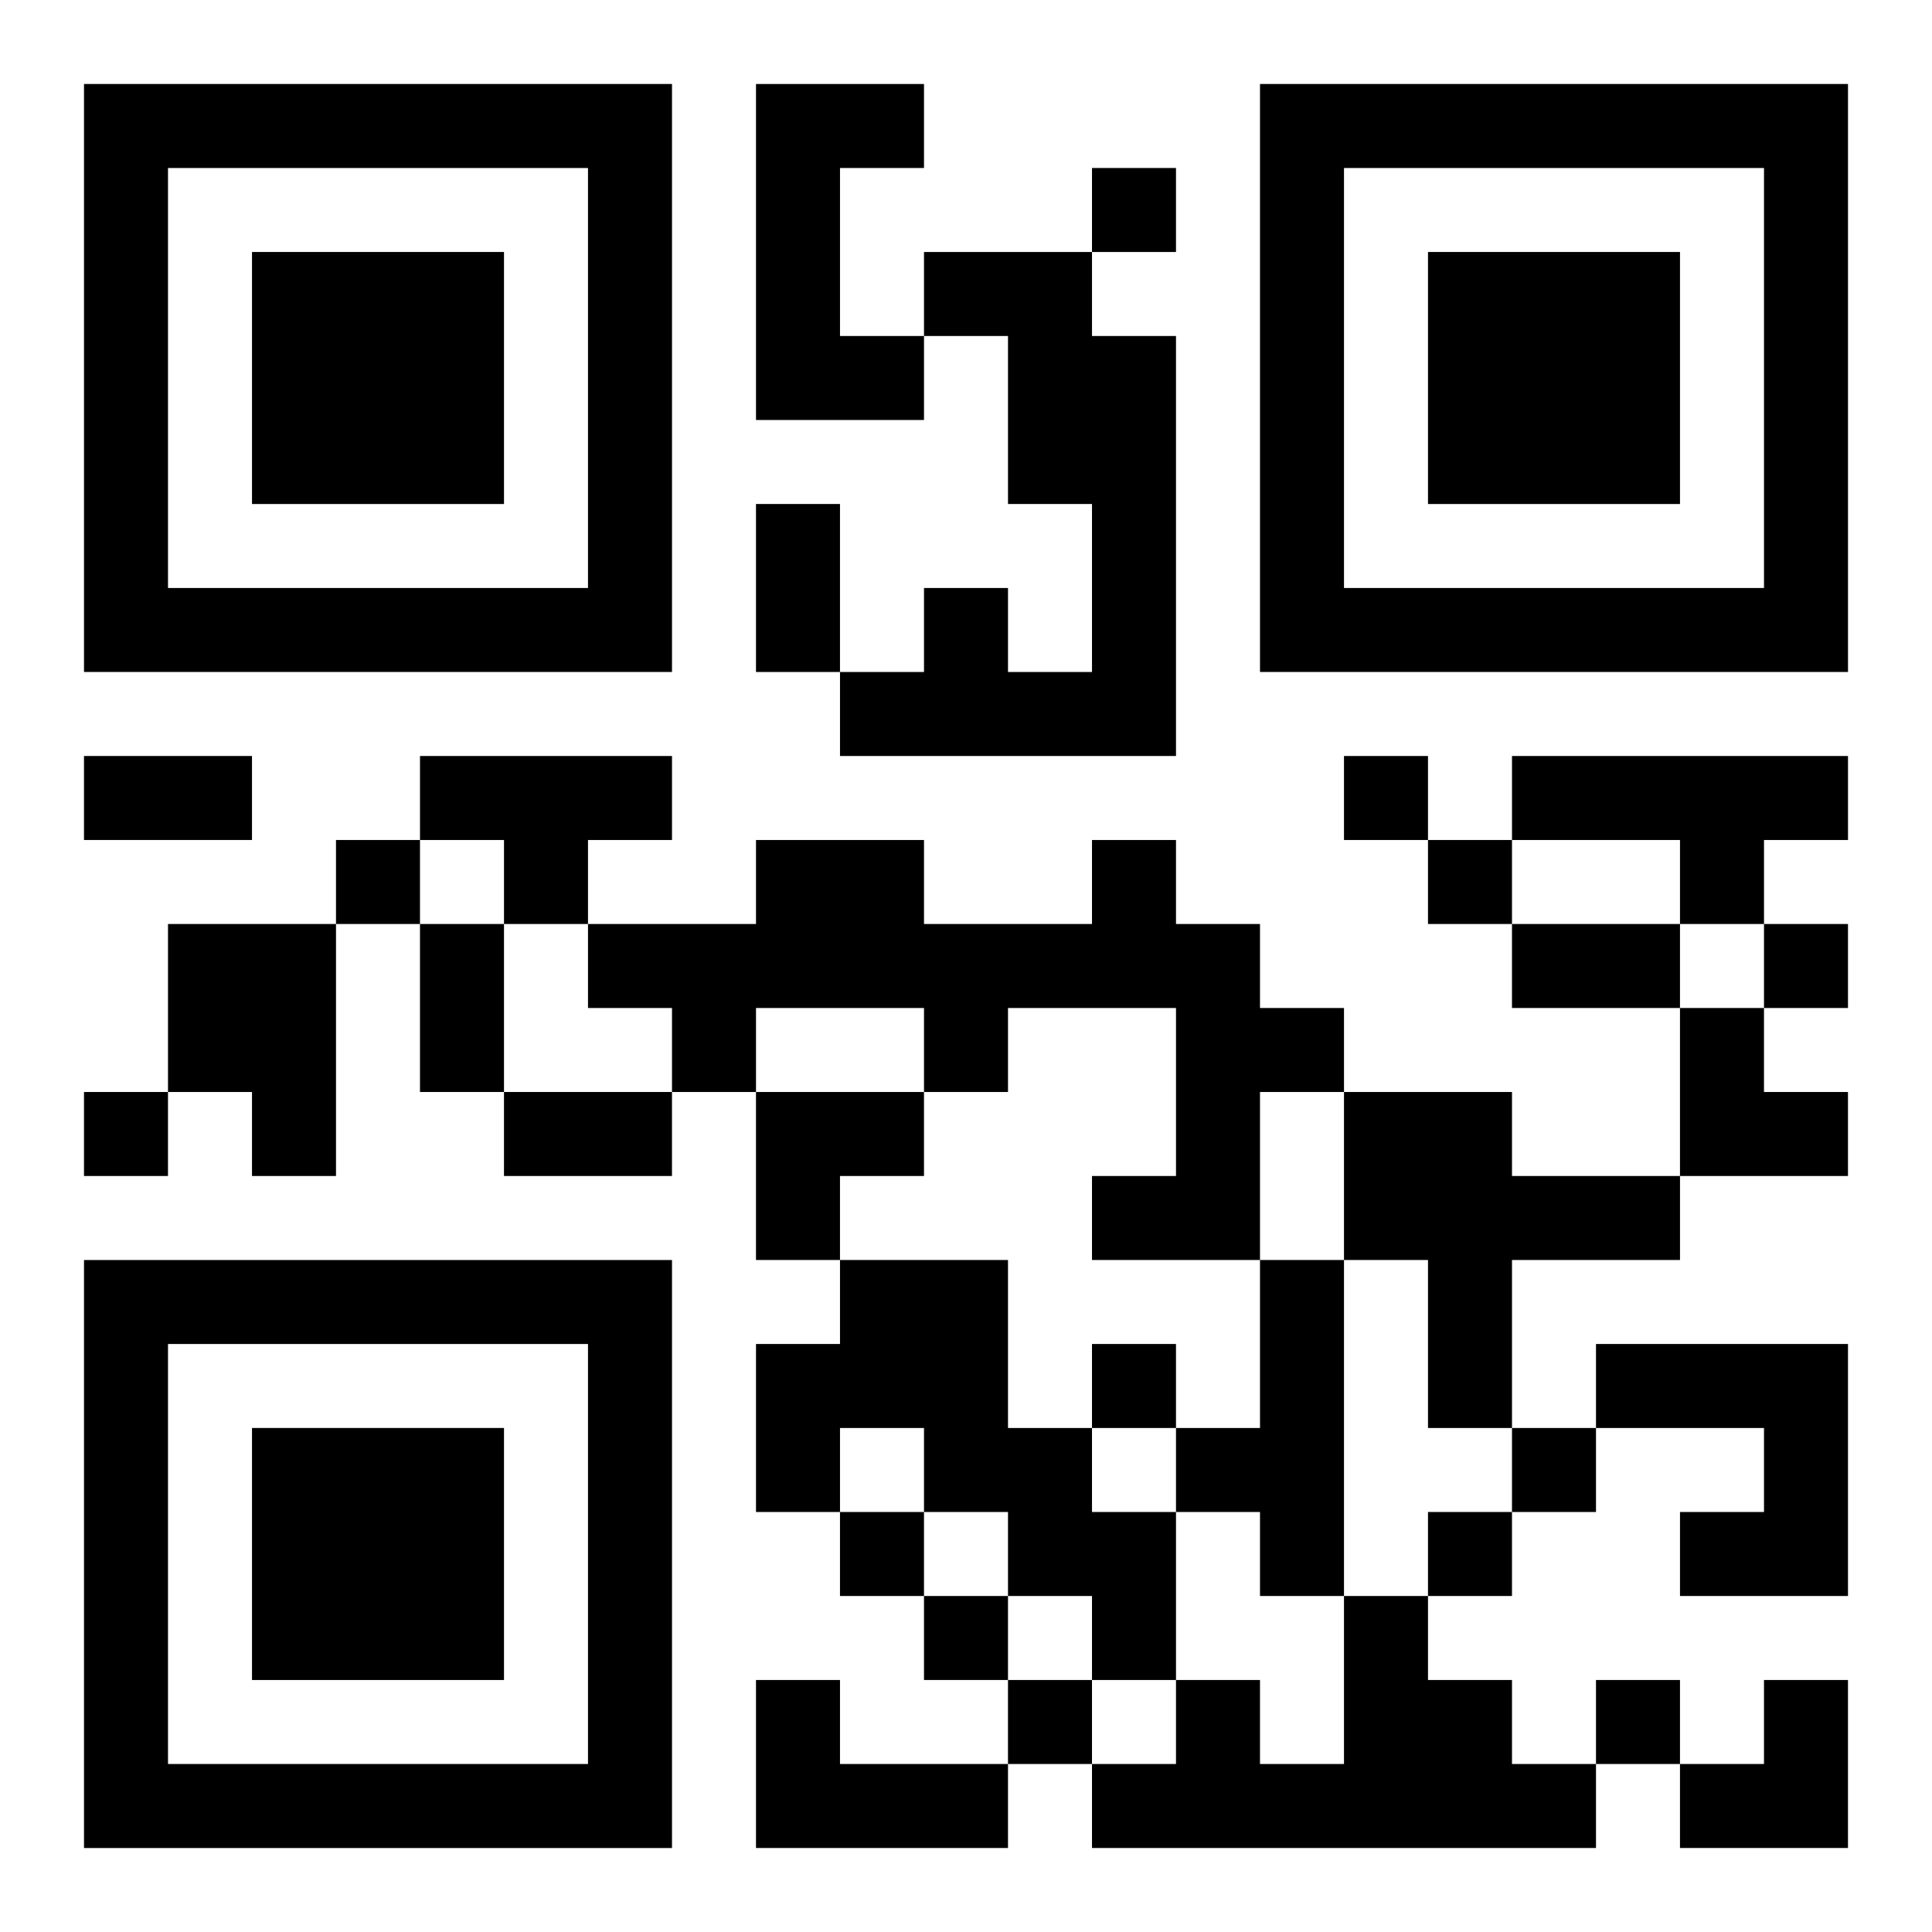
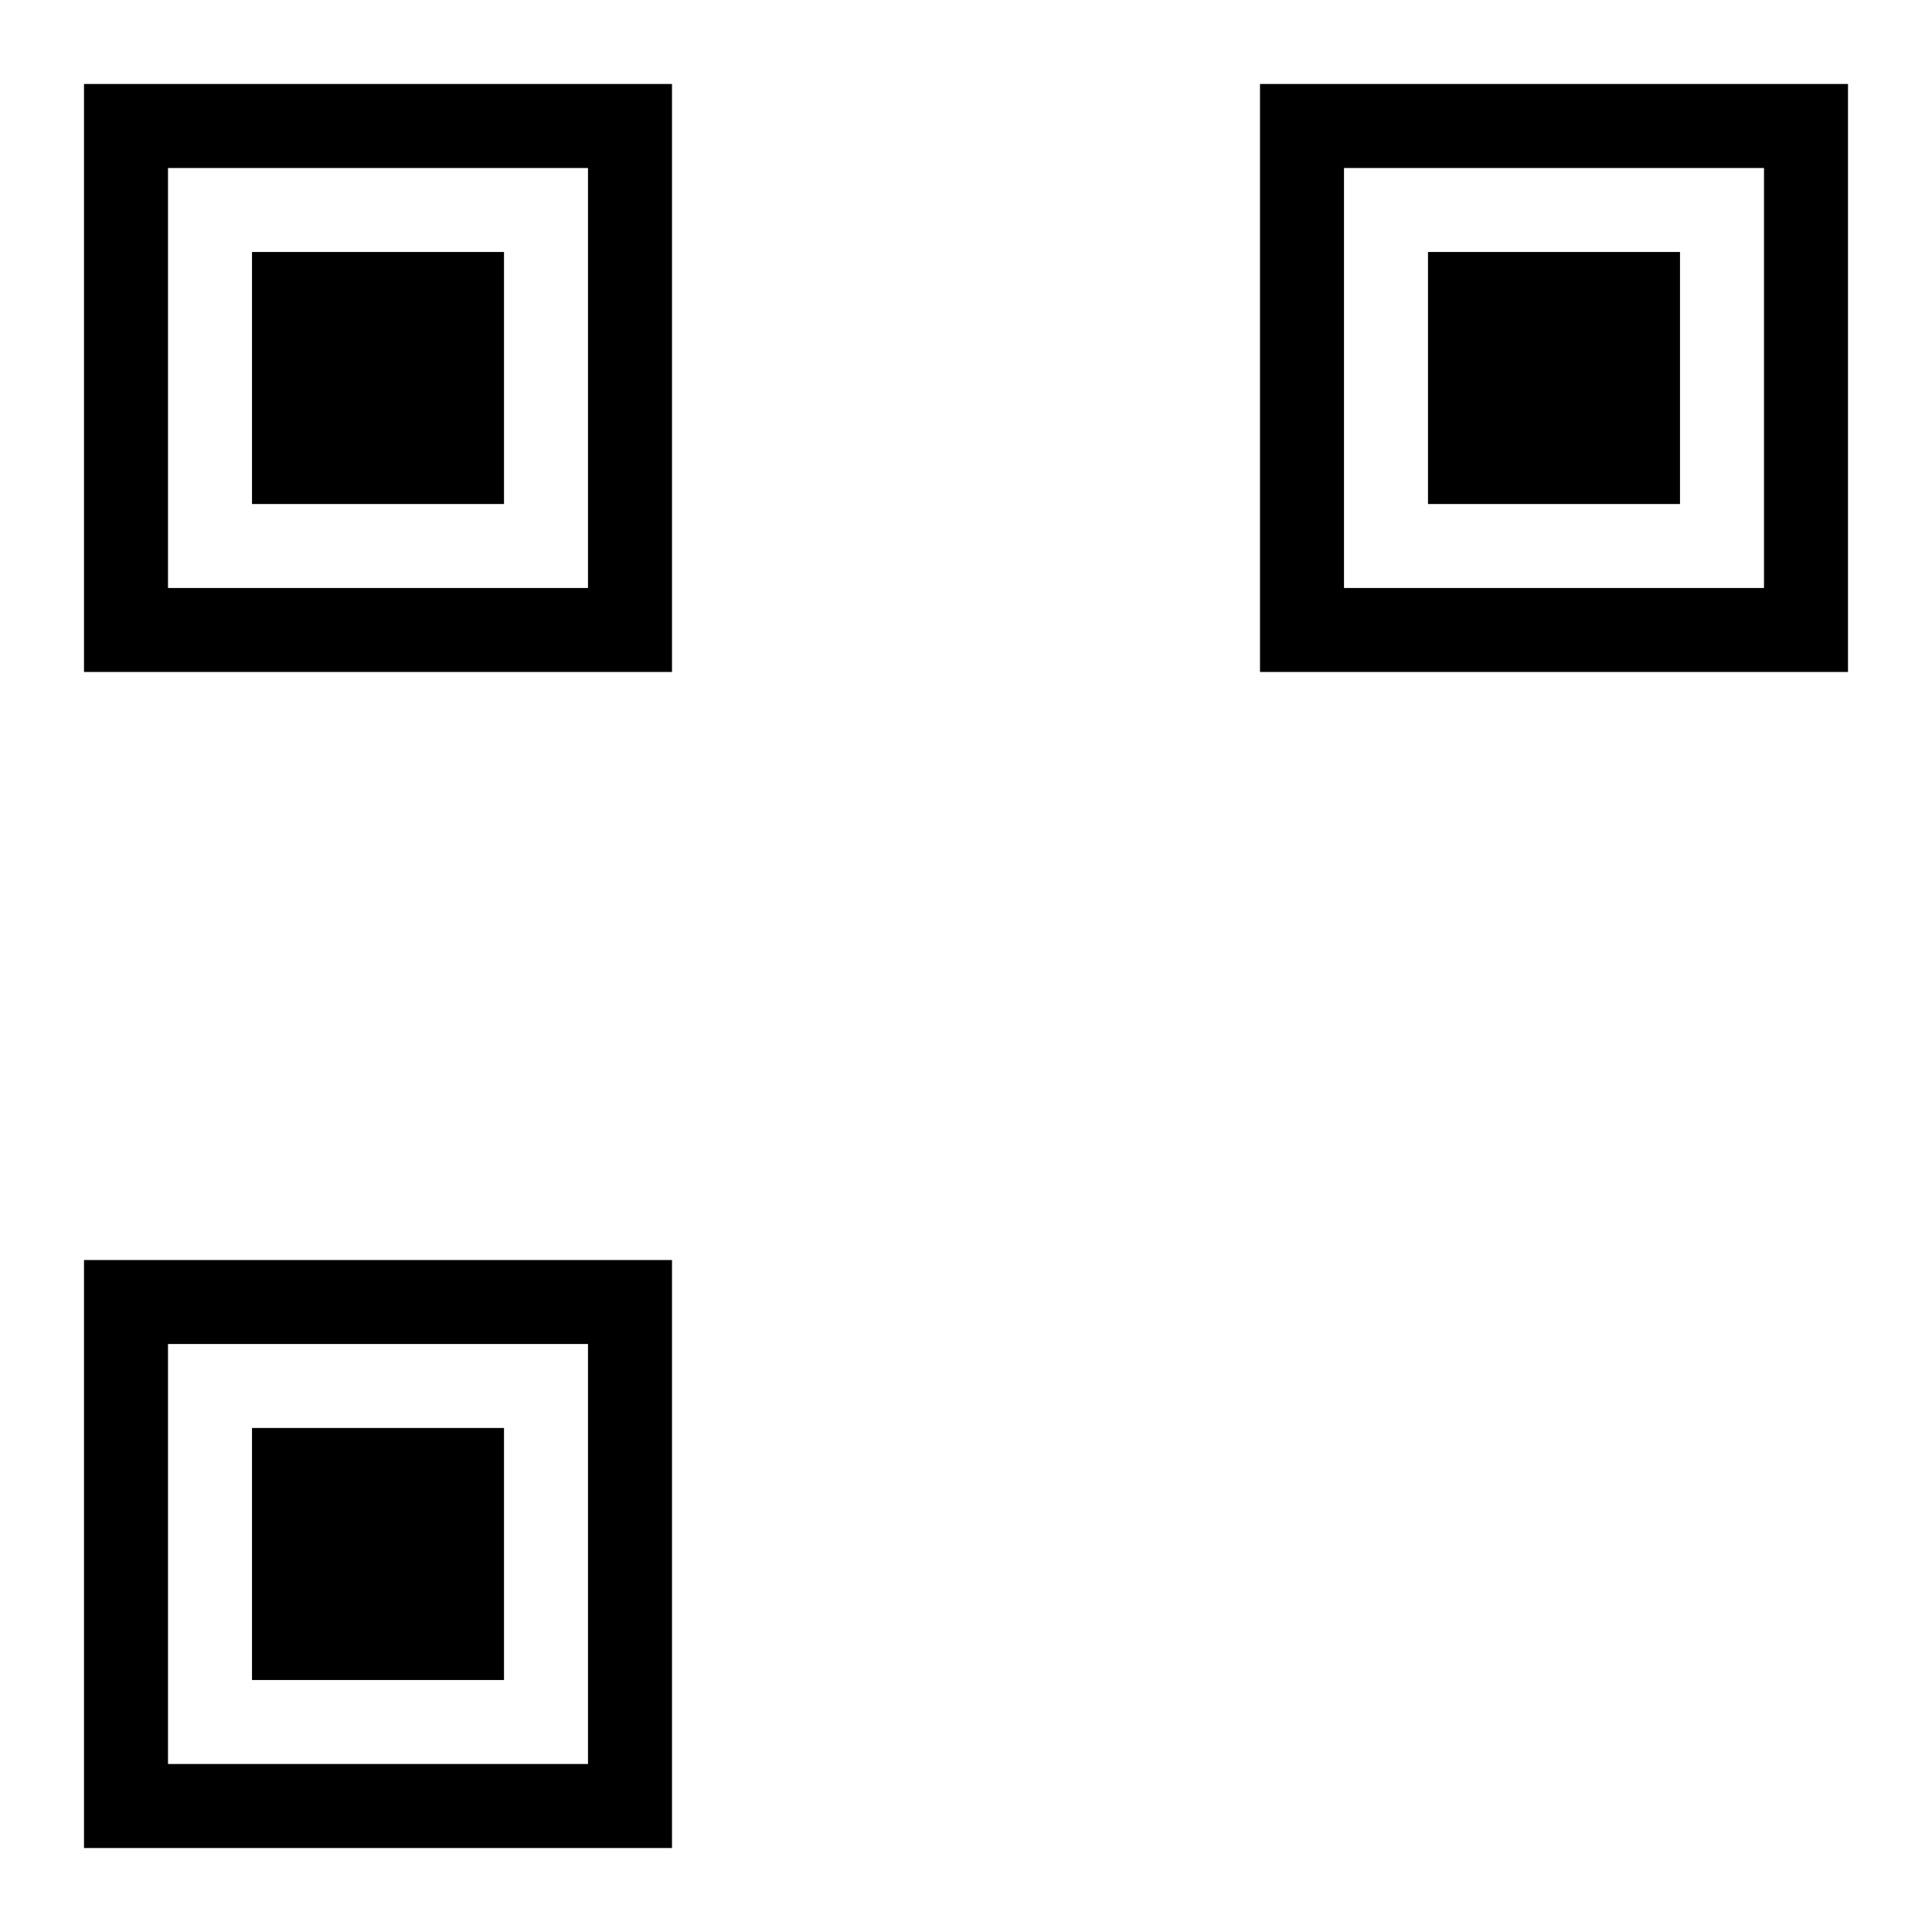
<svg xmlns="http://www.w3.org/2000/svg" xmlns:xlink="http://www.w3.org/1999/xlink" width="250" height="250" baseProfile="full" version="1.1" viewBox="-1 -1 23 23">
  <symbol id="a">
    <path d="m0 7v7h7v-7h-7zm1 1h5v5h-5v-5zm1 1v3h3v-3h-3z" />
  </symbol>
  <use y="-7" xlink:href="#a" />
  <use y="7" xlink:href="#a" />
  <use x="14" y="-7" xlink:href="#a" />
-   <path d="m8 0h2v1h-1v2h1v1h-2v-4m2 2h2v1h1v5h-4v-1h1v-1h1v1h1v-2h-1v-2h-1v-1m-6 6h3v1h-1v1h-1v-1h-1v-1m13 0h4v1h-1v1h-1v-1h-2v-1m-5 1h1v1h1v1h1v1h-1v2h-2v-1h1v-2h-2v1h-1v-1h-2v1h-1v-1h-1v-1h2v-1h2v1h2v-1m-11 1h2v3h-1v-1h-1v-2m14 2h2v1h2v1h-2v2h-1v-2h-1v-2m-6 2h2v2h1v1h1v2h-1v-1h-1v-1h-1v-1h-1v1h-1v-2h1v-1m5 0h1v4h-1v-1h-1v-1h1v-2m4 1h3v3h-2v-1h1v-1h-2v-1m-3 3h1v1h1v1h1v1h-6v-1h1v-1h1v1h1v-2m-7 1h1v1h2v1h-3v-2m4-18v1h1v-1h-1m3 7v1h1v-1h-1m-12 1v1h1v-1h-1m13 0v1h1v-1h-1m4 1v1h1v-1h-1m-20 2v1h1v-1h-1m12 3v1h1v-1h-1m5 1v1h1v-1h-1m-8 1v1h1v-1h-1m7 0v1h1v-1h-1m-6 1v1h1v-1h-1m1 1v1h1v-1h-1m7 0v1h1v-1h-1m-10-14h1v2h-1v-2m-8 3h2v1h-2v-1m4 2h1v2h-1v-2m13 0h2v1h-2v-1m-12 2h2v1h-2v-1m14-1h1v1h1v1h-2zm-11 1h2v1h-1v1h-1zm11 7m1 0h1v2h-2v-1h1z" />
</svg>